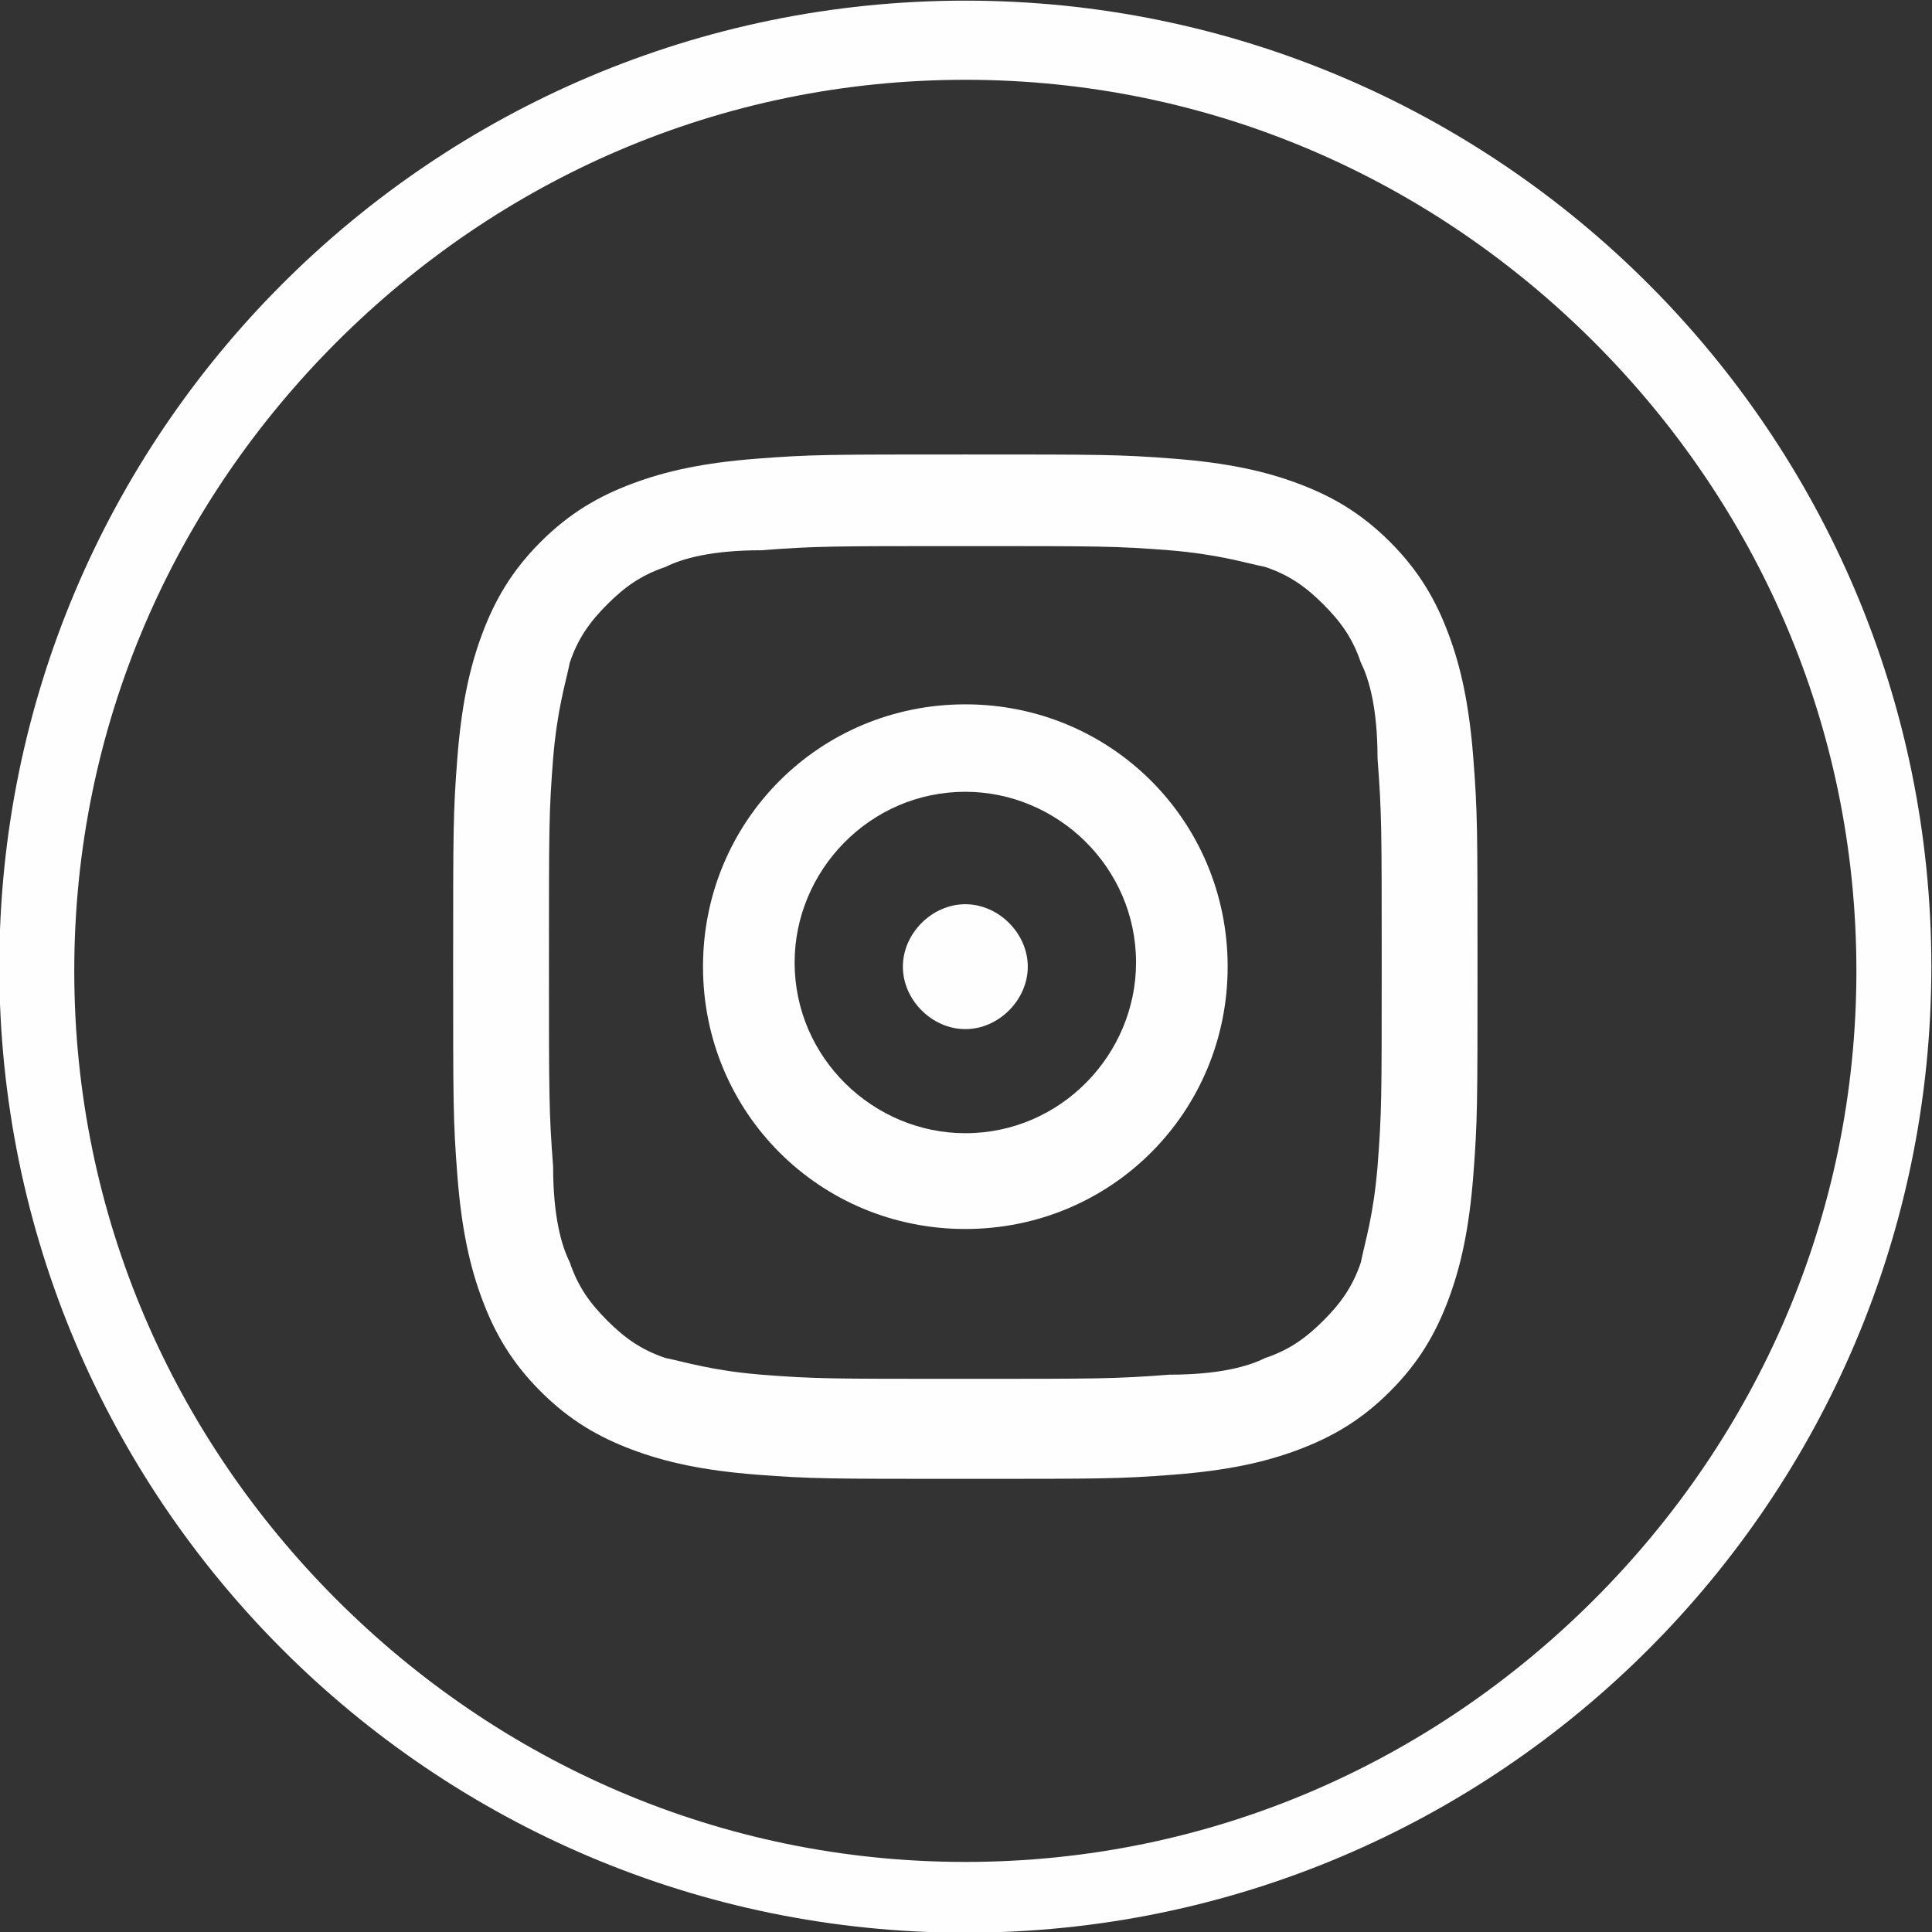
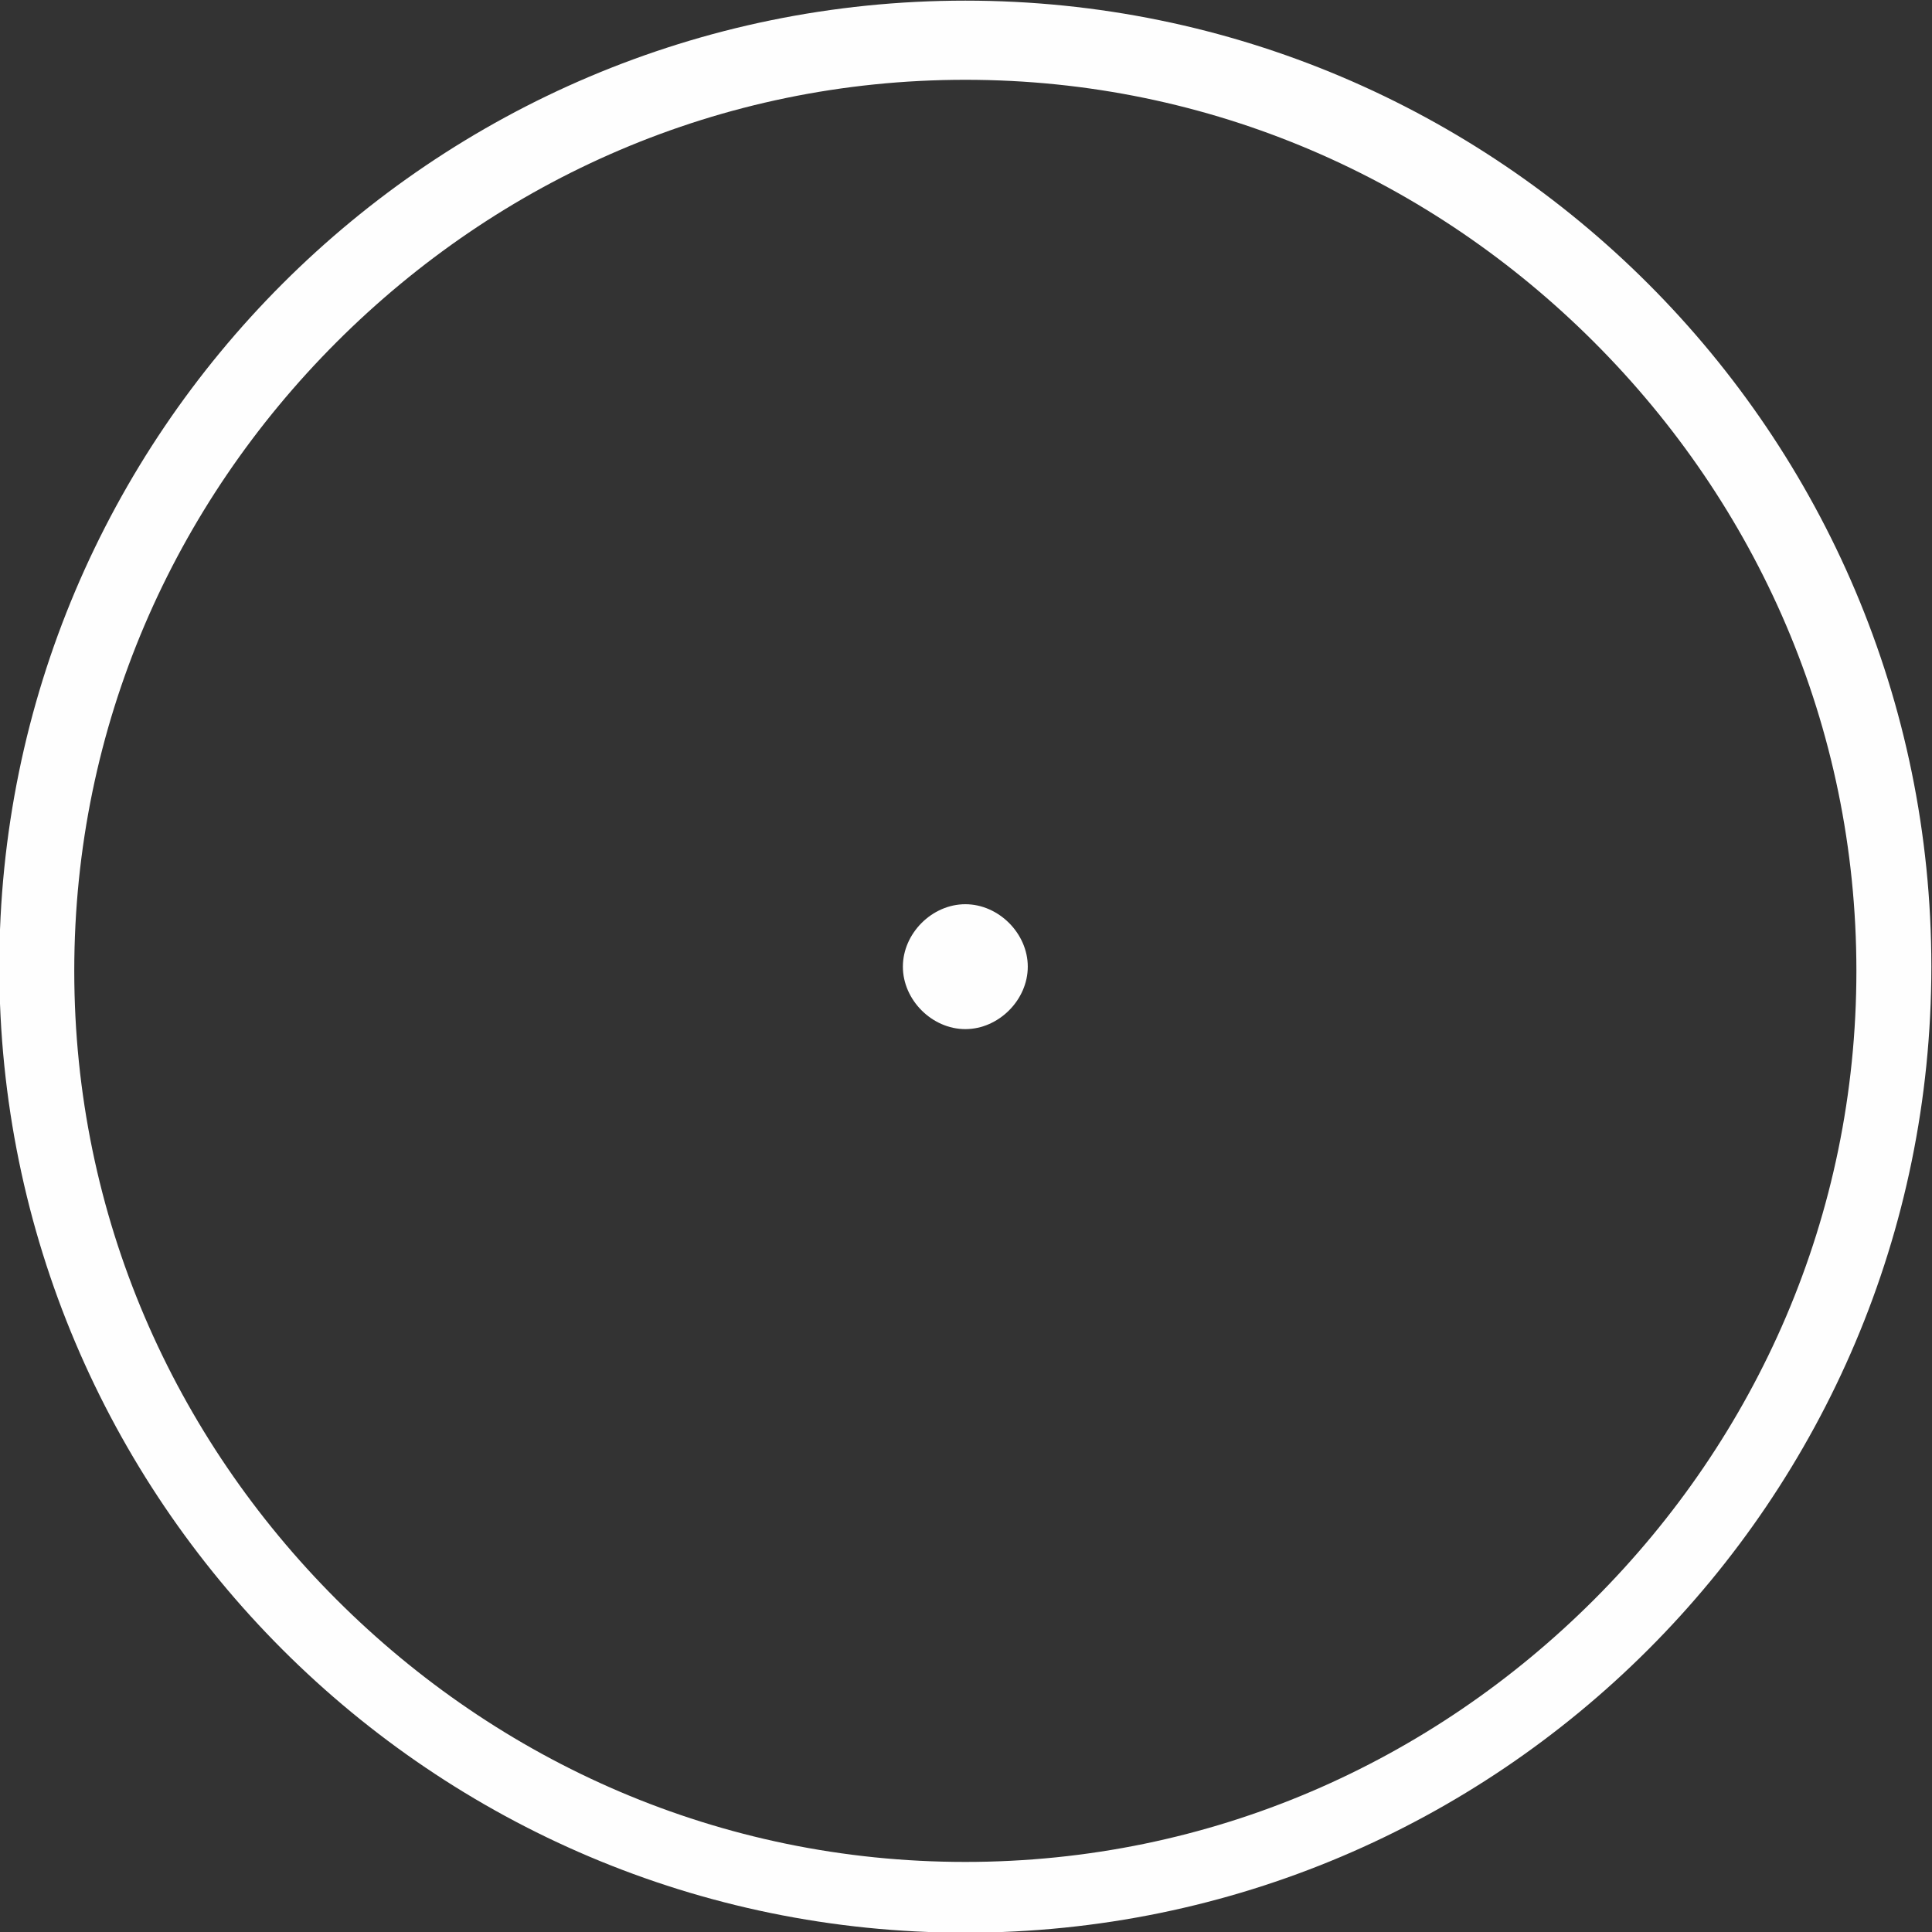
<svg xmlns="http://www.w3.org/2000/svg" xml:space="preserve" width="7.784mm" height="7.784mm" version="1.1" style="shape-rendering:geometricPrecision; text-rendering:geometricPrecision; image-rendering:optimizeQuality; fill-rule:evenodd; clip-rule:evenodd" viewBox="0 0 778.4 778.4">
  <rect x="0" y="0" width="778.4" height="778.4" fill="#333333" stroke="none" />
  <defs>
    <style type="text/css">
   
    .fil0 {fill:#FEFEFE;fill-rule:nonzero}
   
  </style>
  </defs>
  <g id="Warstwa_x0020_1">
    <path class="fil0" d="M388.93 778.68c-107.37,0 -204.67,-43.62 -275.13,-114.08 -70.46,-70.46 -114.08,-167.76 -114.08,-275.13 0,-107.37 43.62,-204.67 114.08,-275.13 70.46,-70.46 167.76,-114.08 275.13,-114.08 107.37,0 204.67,43.62 275.13,114.08 70.46,70.46 114.08,167.76 114.08,275.13 0,107.37 -43.62,204.67 -114.08,275.13 -70.46,70.46 -167.76,114.08 -275.13,114.08zm-253.32 -134.2c65.43,65.43 154.34,105.69 253.32,105.69 98.98,0 187.89,-40.26 253.32,-105.69 65.43,-65.43 105.69,-154.34 105.69,-253.32 0,-98.98 -40.26,-187.89 -105.69,-253.32 -65.43,-65.43 -154.34,-105.69 -253.32,-105.69 -98.98,0 -187.89,40.26 -253.32,105.69 -65.43,65.43 -105.69,154.34 -105.69,253.32 0,98.98 40.26,187.89 105.69,253.32z" />
-     <path class="fil0" d="M388.93 183.11c-55.36,0 -62.07,0 -83.88,1.68 -21.81,1.68 -36.91,5.03 -50.33,10.07 -13.42,5.03 -25.16,11.74 -36.91,23.49 -11.74,11.74 -18.45,23.49 -23.49,36.91 -5.03,13.42 -8.39,28.52 -10.07,50.33 -1.68,21.81 -1.68,28.52 -1.68,83.88 0,55.36 0,62.07 1.68,83.88 1.68,21.81 5.03,36.91 10.07,50.33 5.03,13.42 11.74,25.16 23.49,36.91 11.74,11.74 23.49,18.45 36.91,23.49 13.42,5.03 28.52,8.39 50.33,10.07 21.81,1.68 28.52,1.68 83.88,1.68 55.36,0 62.07,0 83.88,-1.68 21.81,-1.68 36.91,-5.03 50.33,-10.07 13.42,-5.03 25.16,-11.74 36.91,-23.49 11.74,-11.74 18.45,-23.49 23.49,-36.91 5.03,-13.42 8.39,-28.52 10.07,-50.33 1.68,-21.81 1.68,-28.52 1.68,-83.88 0,-55.36 0,-62.07 -1.68,-83.88 -1.68,-21.81 -5.03,-36.91 -10.07,-50.33 -5.03,-13.42 -11.74,-25.16 -23.49,-36.91 -11.74,-11.74 -23.49,-18.45 -36.91,-23.49 -13.42,-5.03 -28.52,-8.39 -50.33,-10.07 -21.81,-1.68 -28.52,-1.68 -83.88,-1.68zm0 36.91c55.36,0 60.39,0 82.2,1.68 20.13,1.68 30.2,5.03 38.58,6.71 10.07,3.36 16.78,8.39 23.49,15.1 6.71,6.71 11.74,13.42 15.1,23.49 3.36,6.71 6.71,18.45 6.71,38.58 1.68,21.81 1.68,28.52 1.68,82.2 0,55.36 0,60.39 -1.68,82.2 -1.68,20.13 -5.03,30.2 -6.71,38.58 -3.36,10.07 -8.39,16.78 -15.1,23.49 -6.71,6.71 -13.42,11.74 -23.49,15.1 -6.71,3.36 -18.45,6.71 -38.58,6.71 -21.81,1.68 -28.52,1.68 -82.2,1.68 -55.36,0 -60.39,0 -82.2,-1.68 -20.13,-1.68 -30.2,-5.03 -38.58,-6.71 -10.07,-3.36 -16.78,-8.39 -23.49,-15.1 -6.71,-6.71 -11.74,-13.42 -15.1,-23.49 -3.36,-6.71 -6.71,-18.45 -6.71,-38.58 -1.68,-21.81 -1.68,-28.52 -1.68,-82.2 0,-55.36 0,-60.39 1.68,-82.2 1.68,-20.13 5.03,-30.2 6.71,-38.58 3.36,-10.07 8.39,-16.78 15.1,-23.49 6.71,-6.71 13.42,-11.74 23.49,-15.1 6.71,-3.36 18.45,-6.71 38.58,-6.71 21.81,-1.68 28.52,-1.68 82.2,-1.68z" />
-     <path class="fil0" d="M388.93 456.57c-36.91,0 -68.78,-30.2 -68.78,-68.78 0,-36.91 30.2,-68.78 68.78,-68.78 36.91,0 68.78,30.2 68.78,68.78 0,36.91 -30.2,68.78 -68.78,68.78zm0 -172.79c-58.72,0 -105.69,46.97 -105.69,105.69 0,58.72 46.97,105.69 105.69,105.69 58.72,0 105.69,-46.97 105.69,-105.69 0,-58.72 -46.97,-105.69 -105.69,-105.69z" />
    <path class="fil0" d="M414.09 389.47c0,13.42 -11.74,25.16 -25.16,25.16 -13.42,0 -25.16,-11.74 -25.16,-25.16 0,-13.42 11.74,-25.16 25.16,-25.16 13.42,0 25.16,11.74 25.16,25.16z" />
  </g>
</svg>